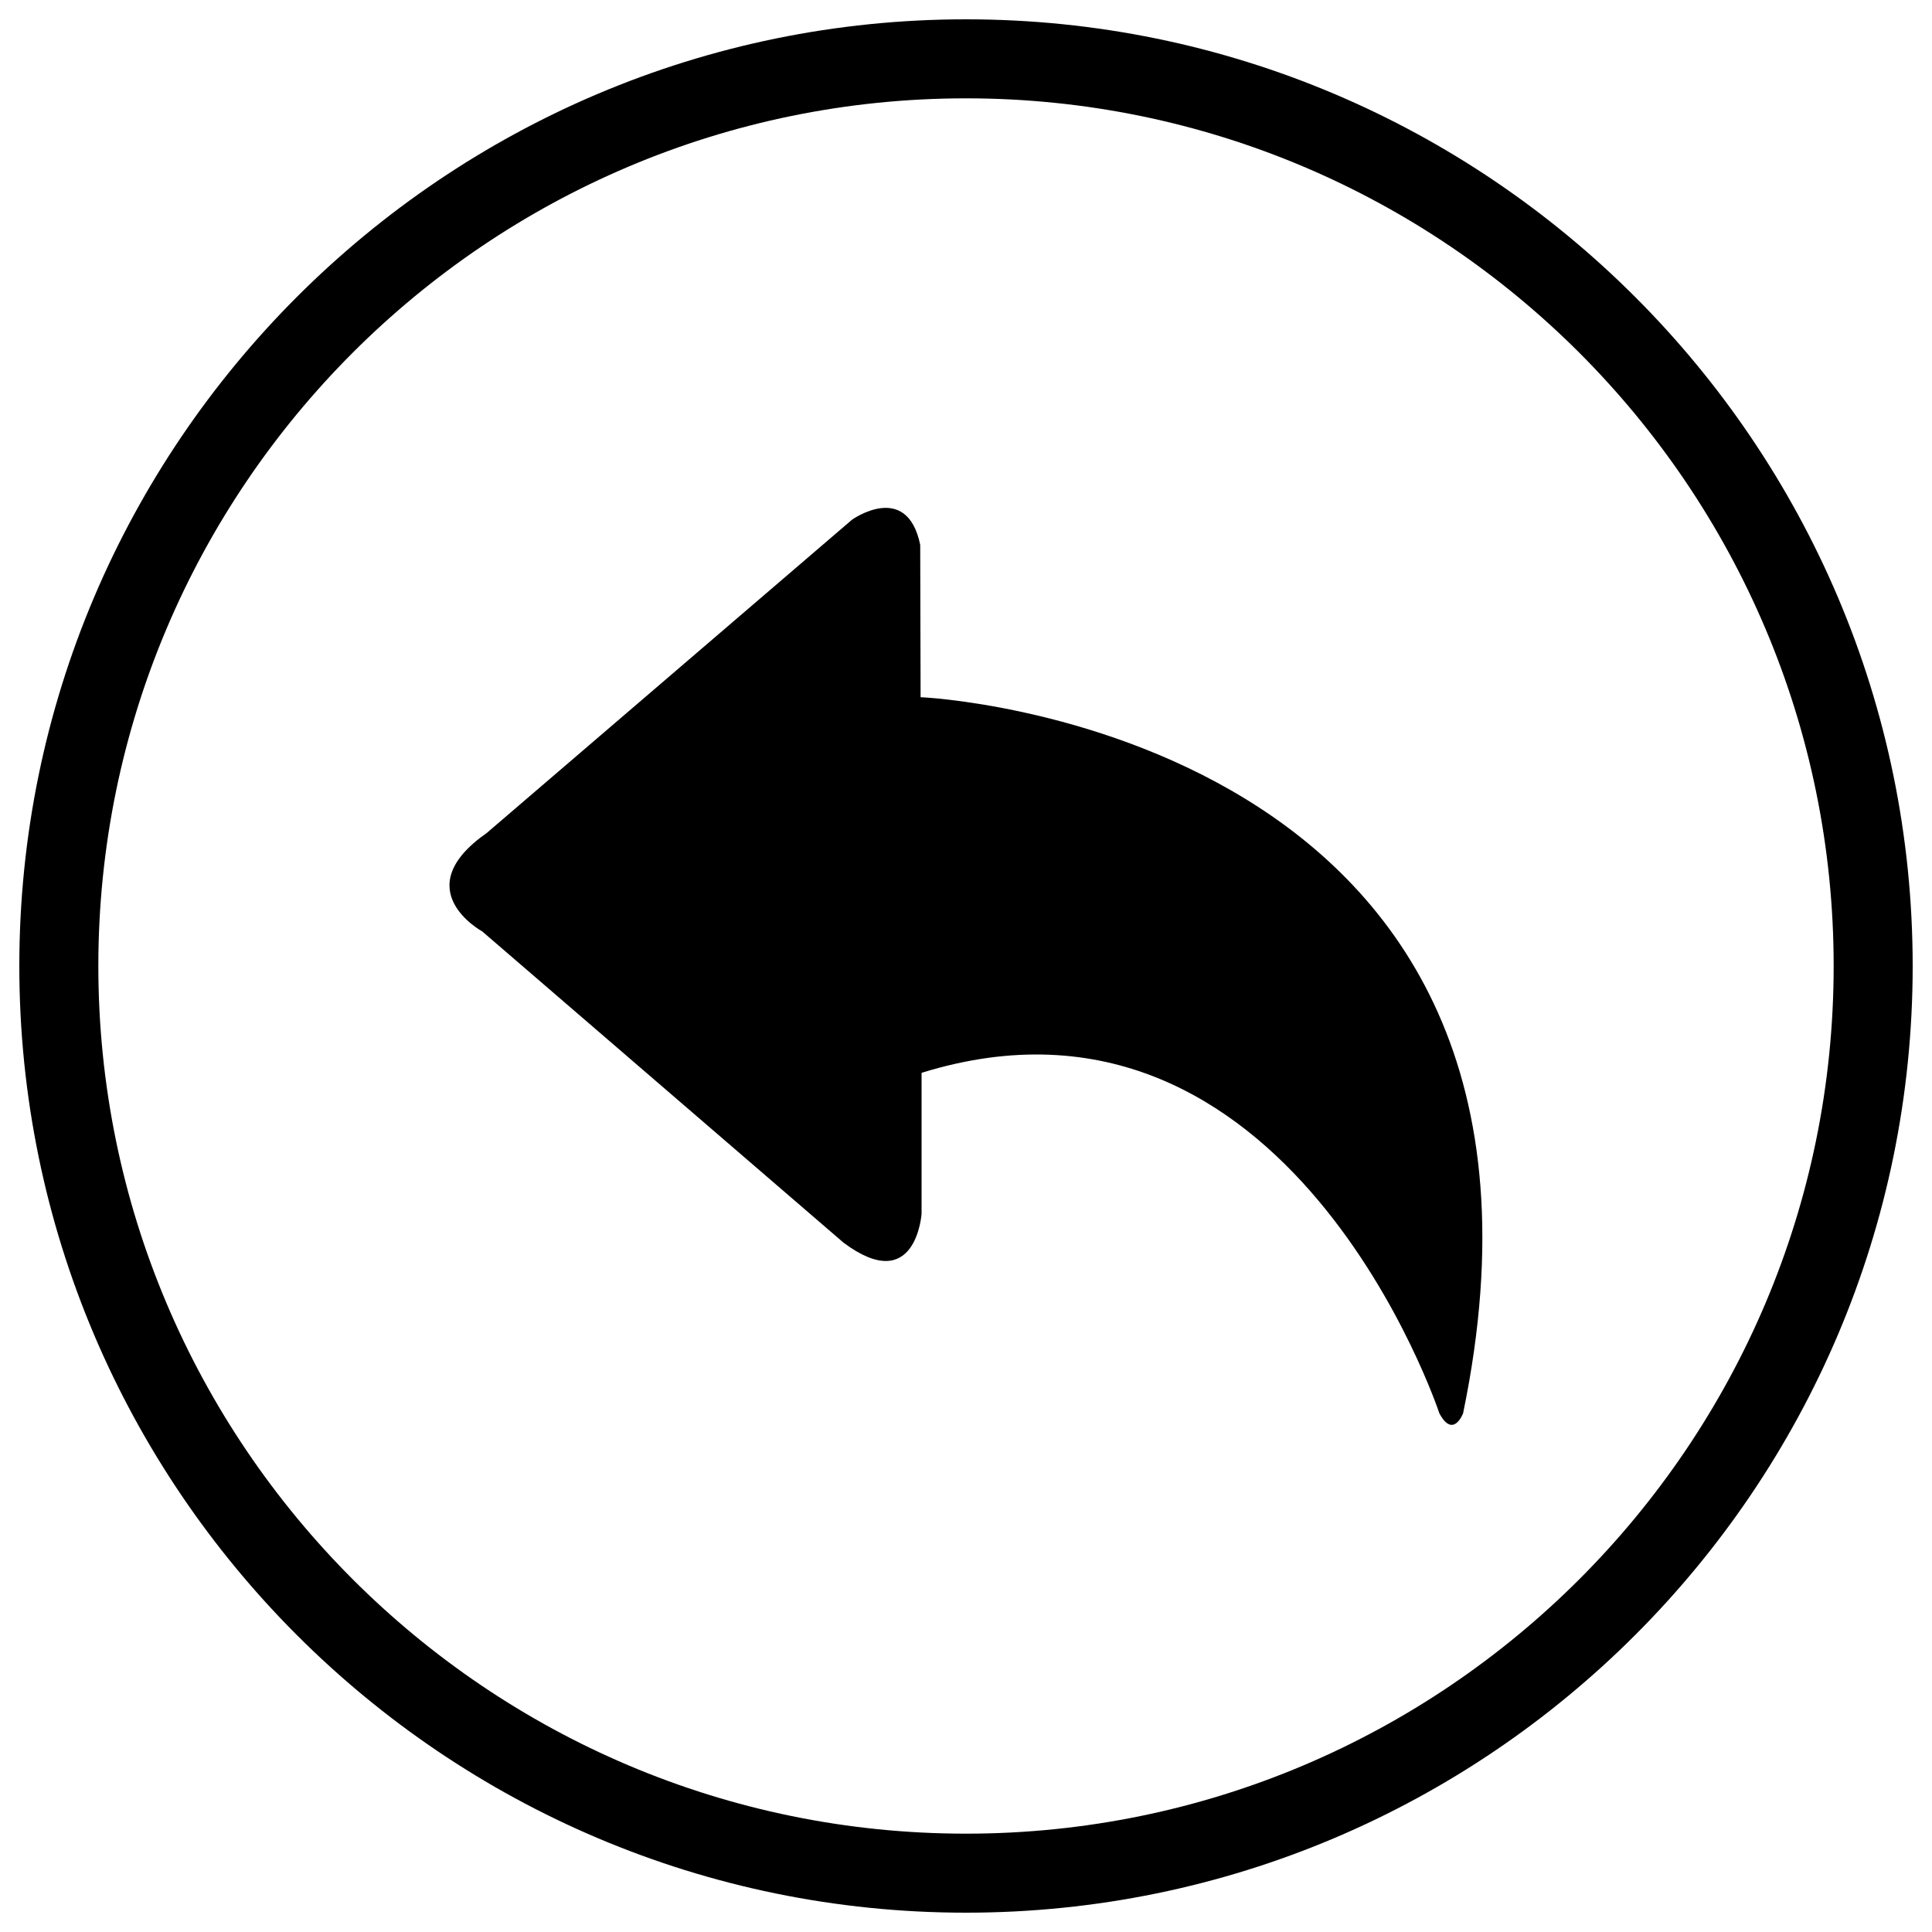
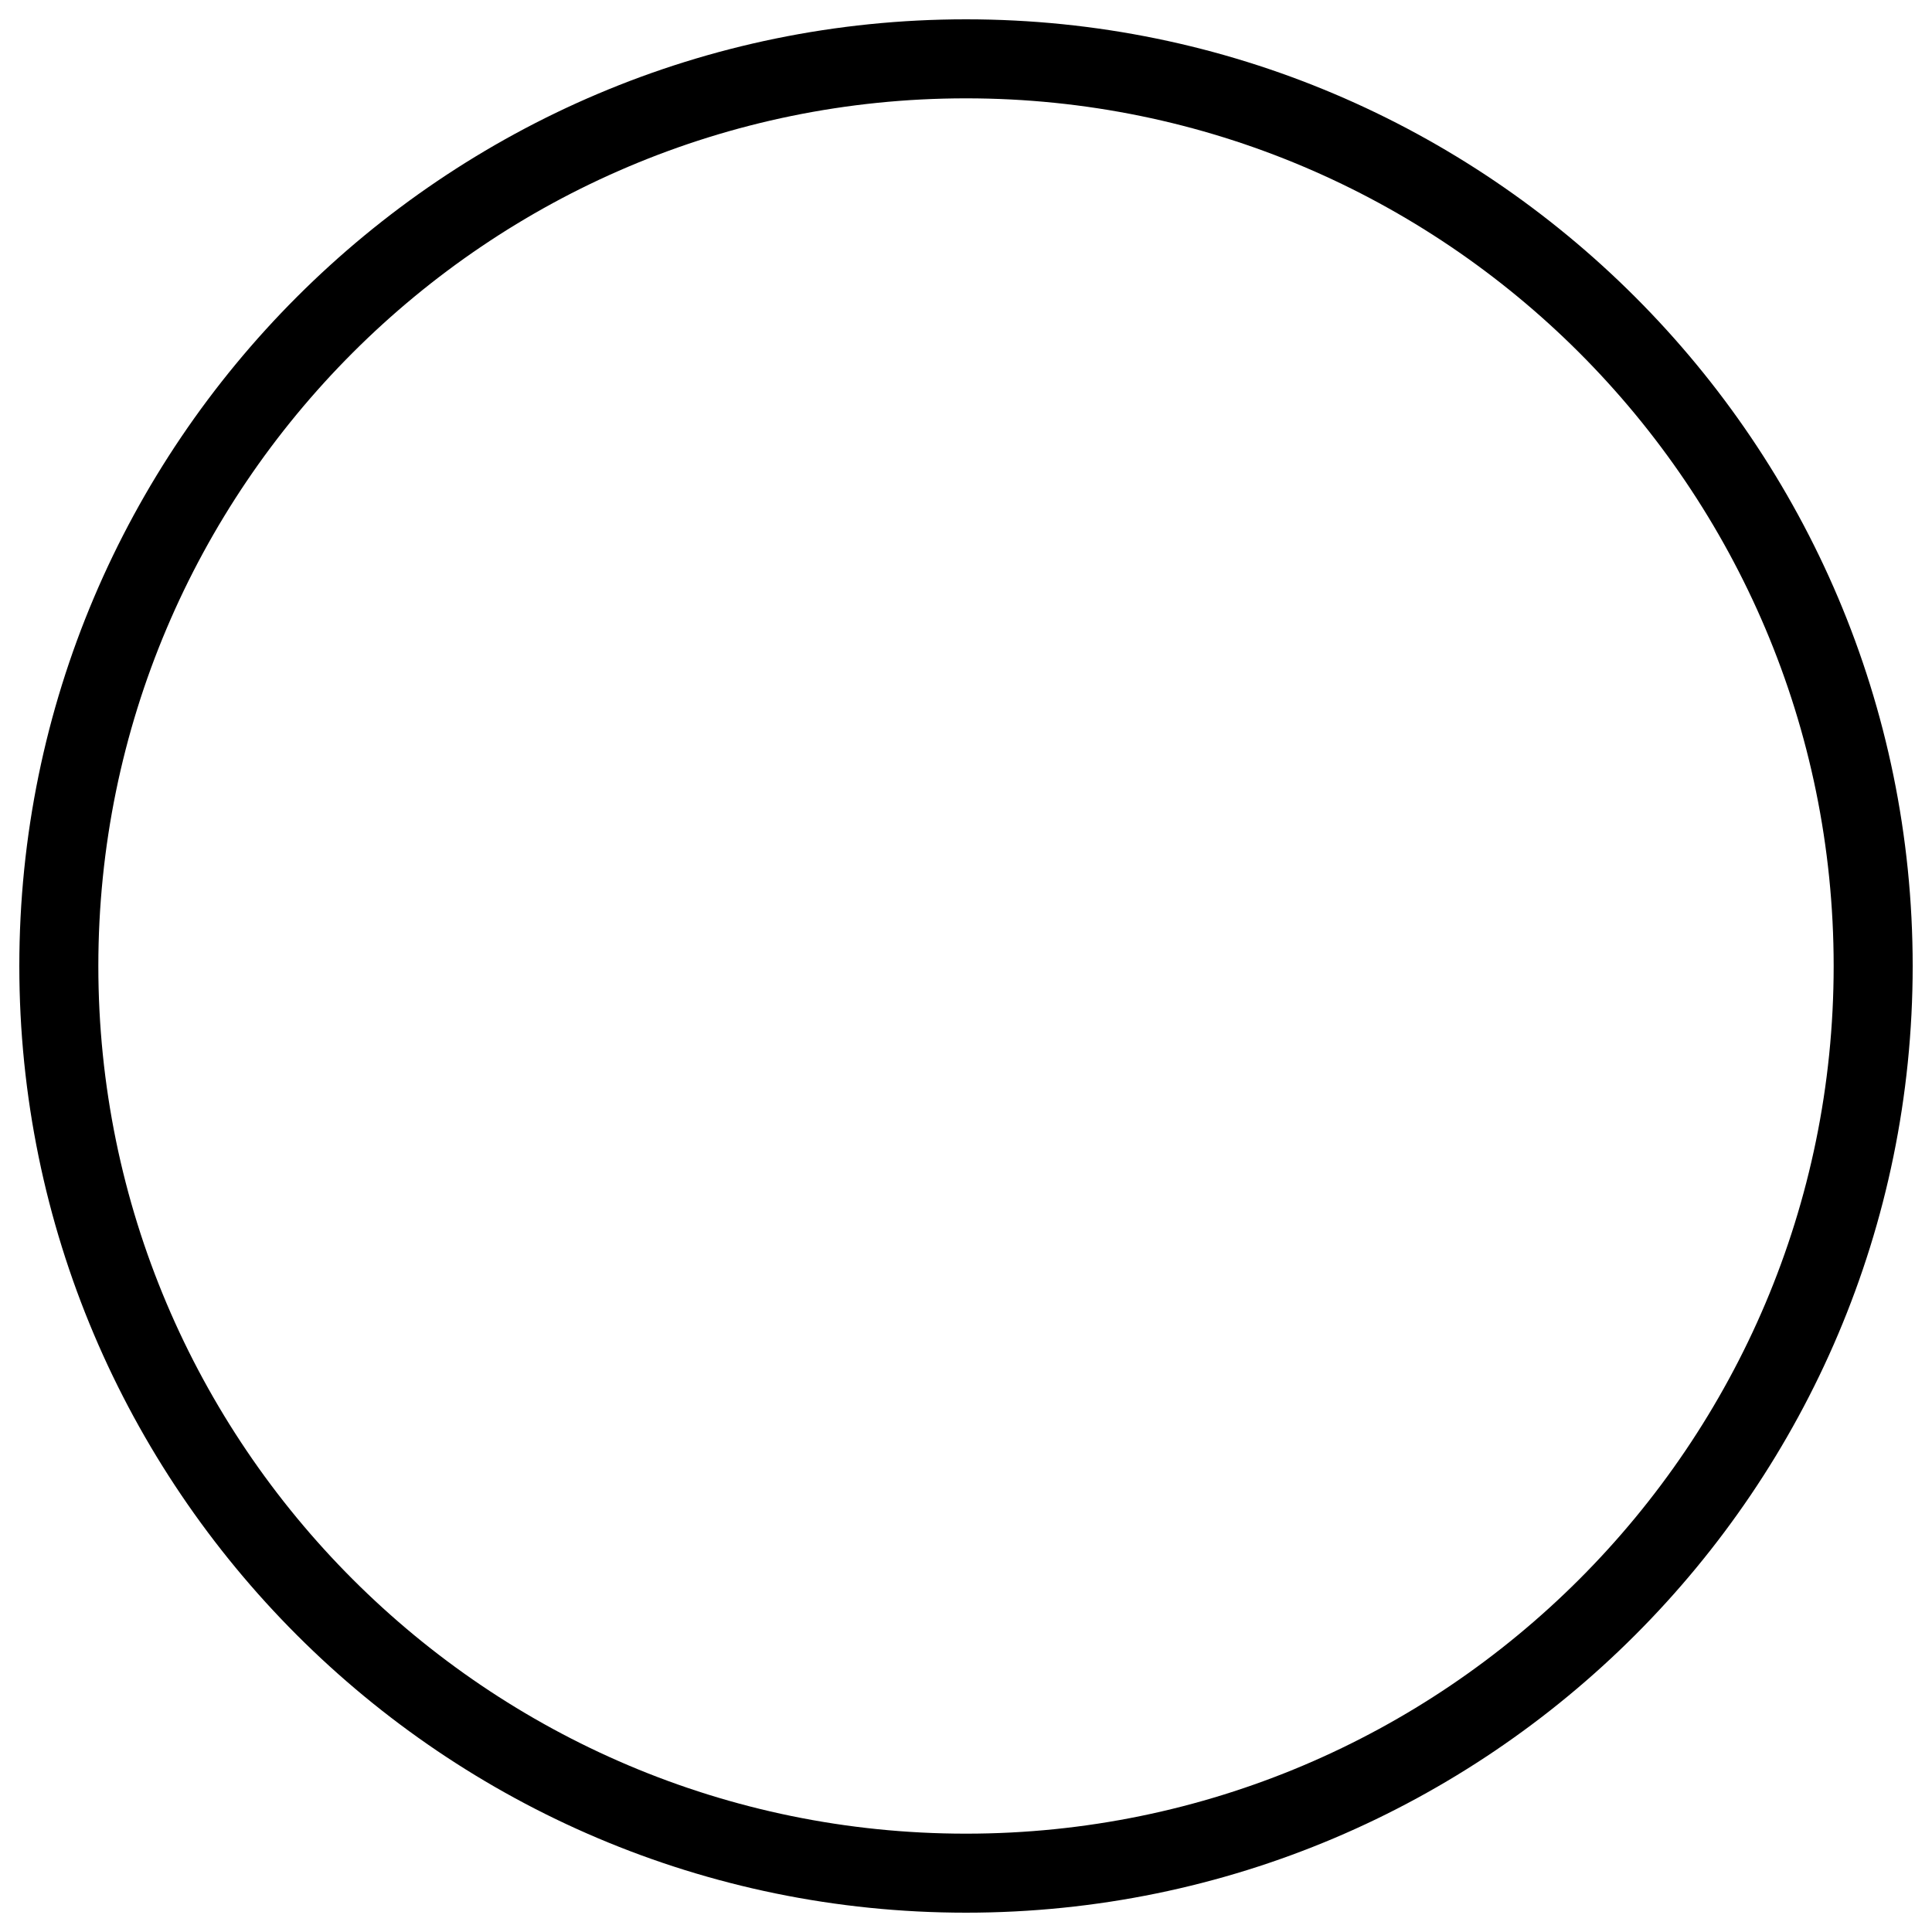
<svg xmlns="http://www.w3.org/2000/svg" version="1.1" x="0px" y="0px" viewBox="0 0 1000 1000" enable-background="new 0 0 1000 1000" xml:space="preserve">
  <g>
    <path d="M500,990C229.8,990,10,770.2,10,500C10,229.8,229.8,10,500,10c270.2,0,490,219.8,490,490C990,770.2,770.2,990,500,990z M500,50.9C252.3,50.9,50.9,252.3,50.9,500S252.3,949.1,500,949.1c247.7,0,449.1-201.4,449.1-449.1S747.7,50.9,500,50.9z" />
-     <path d="M757.3,731.5c0,0-5.1,13.5-12.3,0c0,0-77.9-235.2-268-176.2v73c0,0-2.9,42.9-40.4,14.9L249.6,482.1c0,0-39.7-21.6,2.4-51L441,269c0,0,28.4-20.3,35.3,13l0.2,78.9C476.5,360.6,830.5,377.5,757.3,731.5L757.3,731.5z" />
  </g>
</svg>